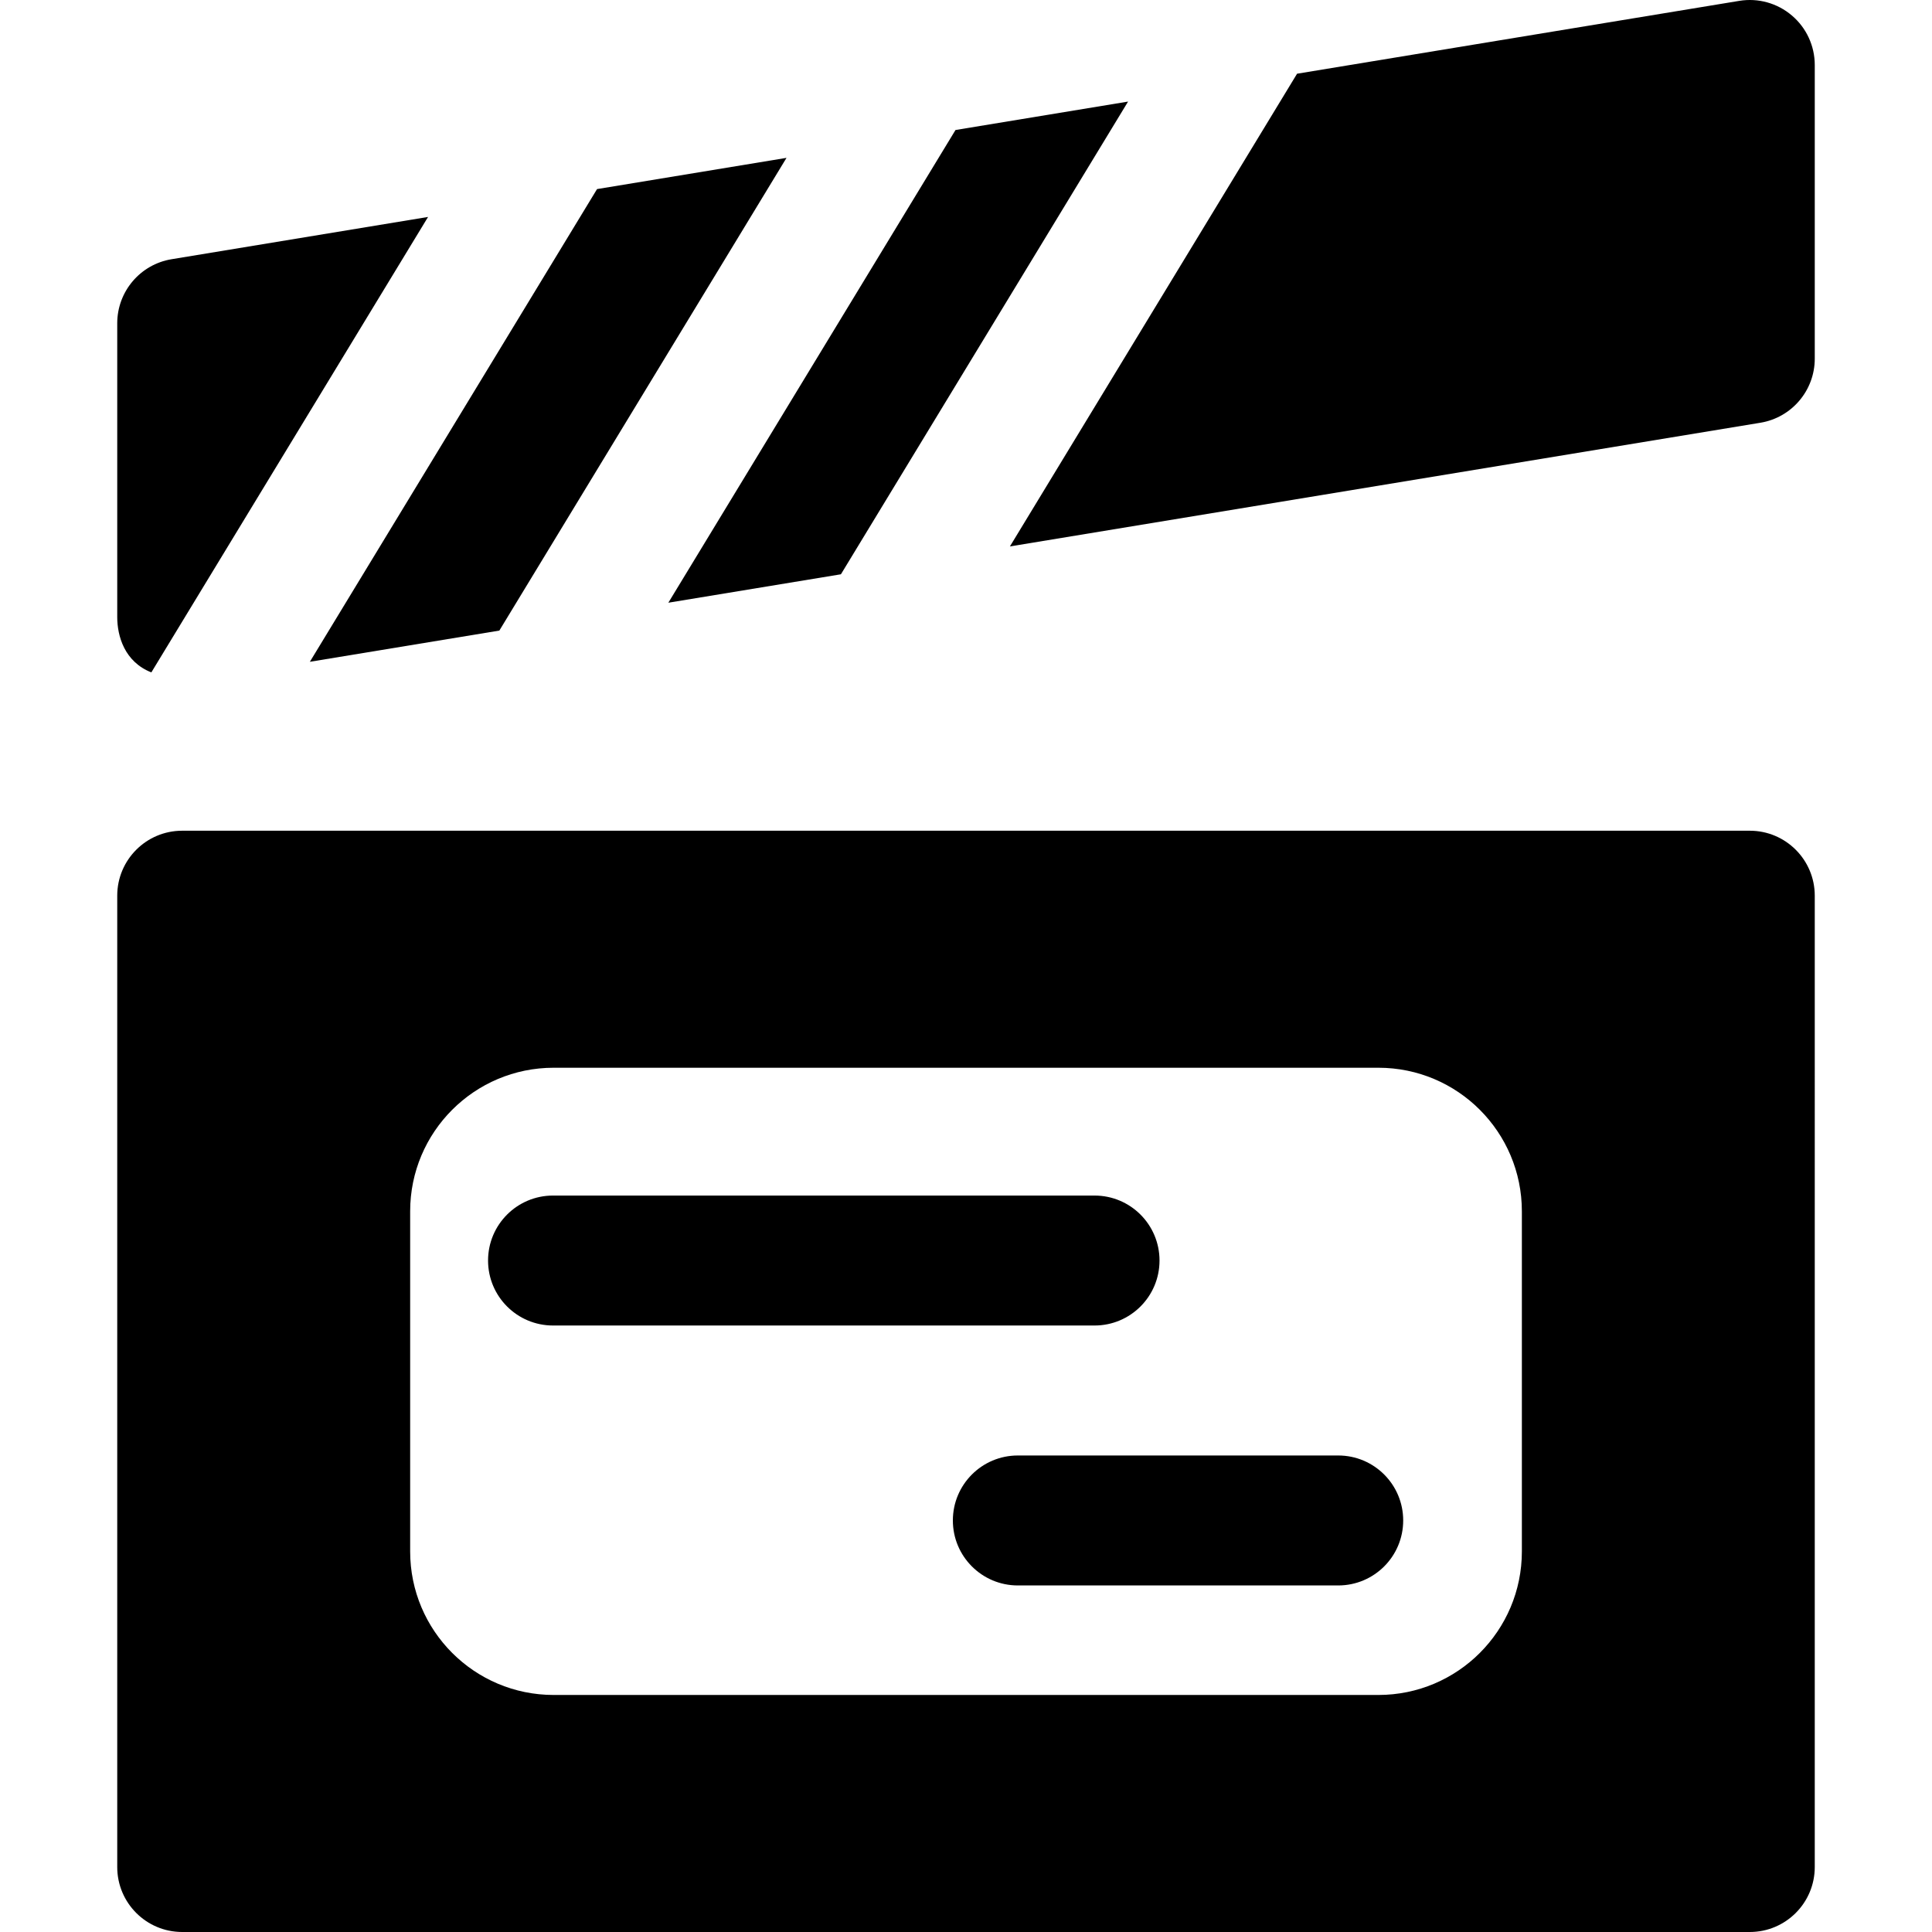
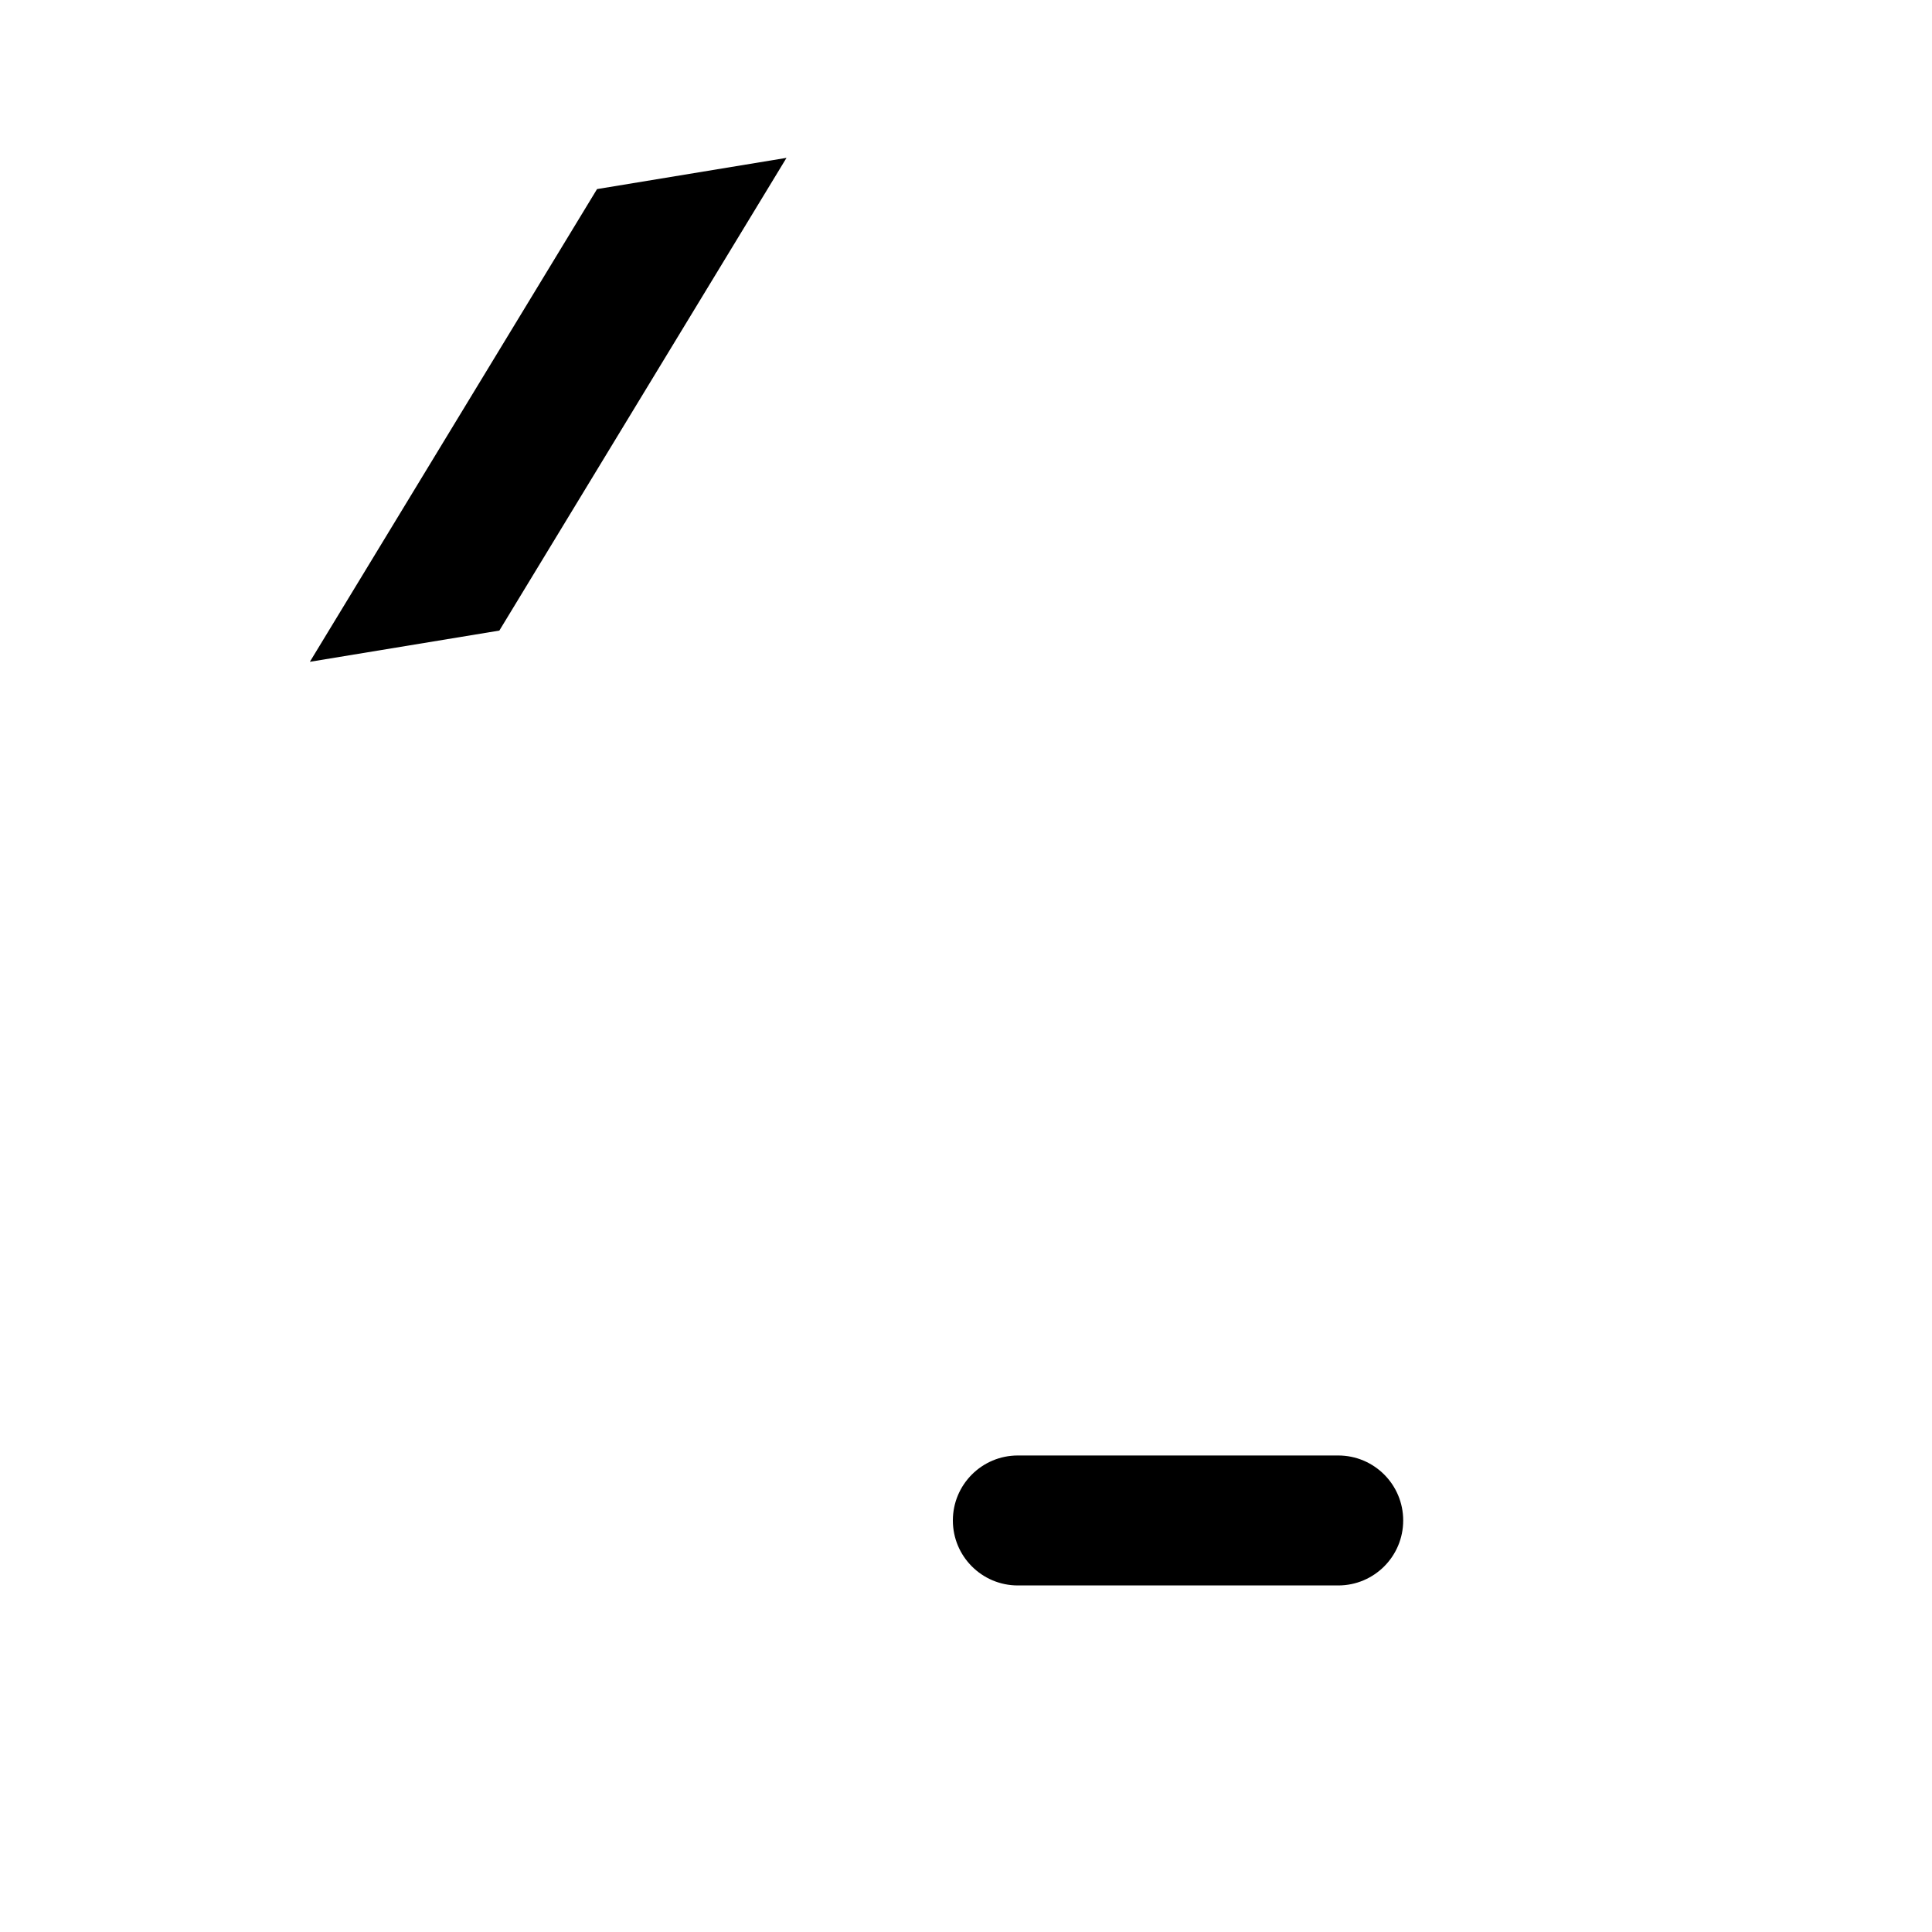
<svg xmlns="http://www.w3.org/2000/svg" fill="#000000" height="800px" width="800px" version="1.1" id="Capa_1" viewBox="0 0 478.183 478.183" xml:space="preserve">
  <g>
-     <polygon points="208.134,142.139 279.206,25.141 236.492,32.178 165.419,149.176  " />
-     <path d="M443.489,3.827c-3.598-3.063-8.357-4.382-13.021-3.612L321.032,18.246L249.96,135.244l185.738-30.611   c7.766-1.272,13.468-7.996,13.468-15.863v-72.69C449.167,11.367,447.094,6.875,443.489,3.827z" />
-     <path d="M37.458,166.422l68.489-112.727L42.484,64.156c-7.768,1.272-13.468,7.995-13.468,15.863c0,0,0,54.519,0,72.691   C29.016,157.422,30.811,163.799,37.458,166.422z" />
    <polygon points="123.592,156.072 194.666,39.072 147.772,46.801 76.692,163.799  " />
-     <path d="M433.083,205.609H45.099c-8.883,0-16.083,7.194-16.083,16.084V462.1c0,8.889,7.2,16.083,16.083,16.083h387.984   c8.88,0,16.083-7.194,16.083-16.083V221.693C449.167,212.804,441.964,205.609,433.083,205.609z M376.673,383.991   c0,19.617-15.903,35.526-35.52,35.526H137.045c-19.626,0-35.528-15.909-35.528-35.526v-84.189   c0-19.617,15.902-35.528,35.528-35.528h204.107c19.617,0,35.52,15.911,35.52,35.528V383.991z" />
    <path d="M331.218,360.242h-79.295c-8.881,0-16.083,7.193-16.083,16.083c0,8.89,7.202,16.084,16.083,16.084h79.295   c8.883,0,16.083-7.194,16.083-16.084C347.301,367.436,340.101,360.242,331.218,360.242z" />
-     <path d="M286.988,311.991c0-8.89-7.201-16.083-16.084-16.083H136.88c-8.881,0-16.083,7.193-16.083,16.083   c0,8.89,7.203,16.083,16.083,16.083h134.025C279.788,328.074,286.988,320.881,286.988,311.991z" />
  </g>
</svg>